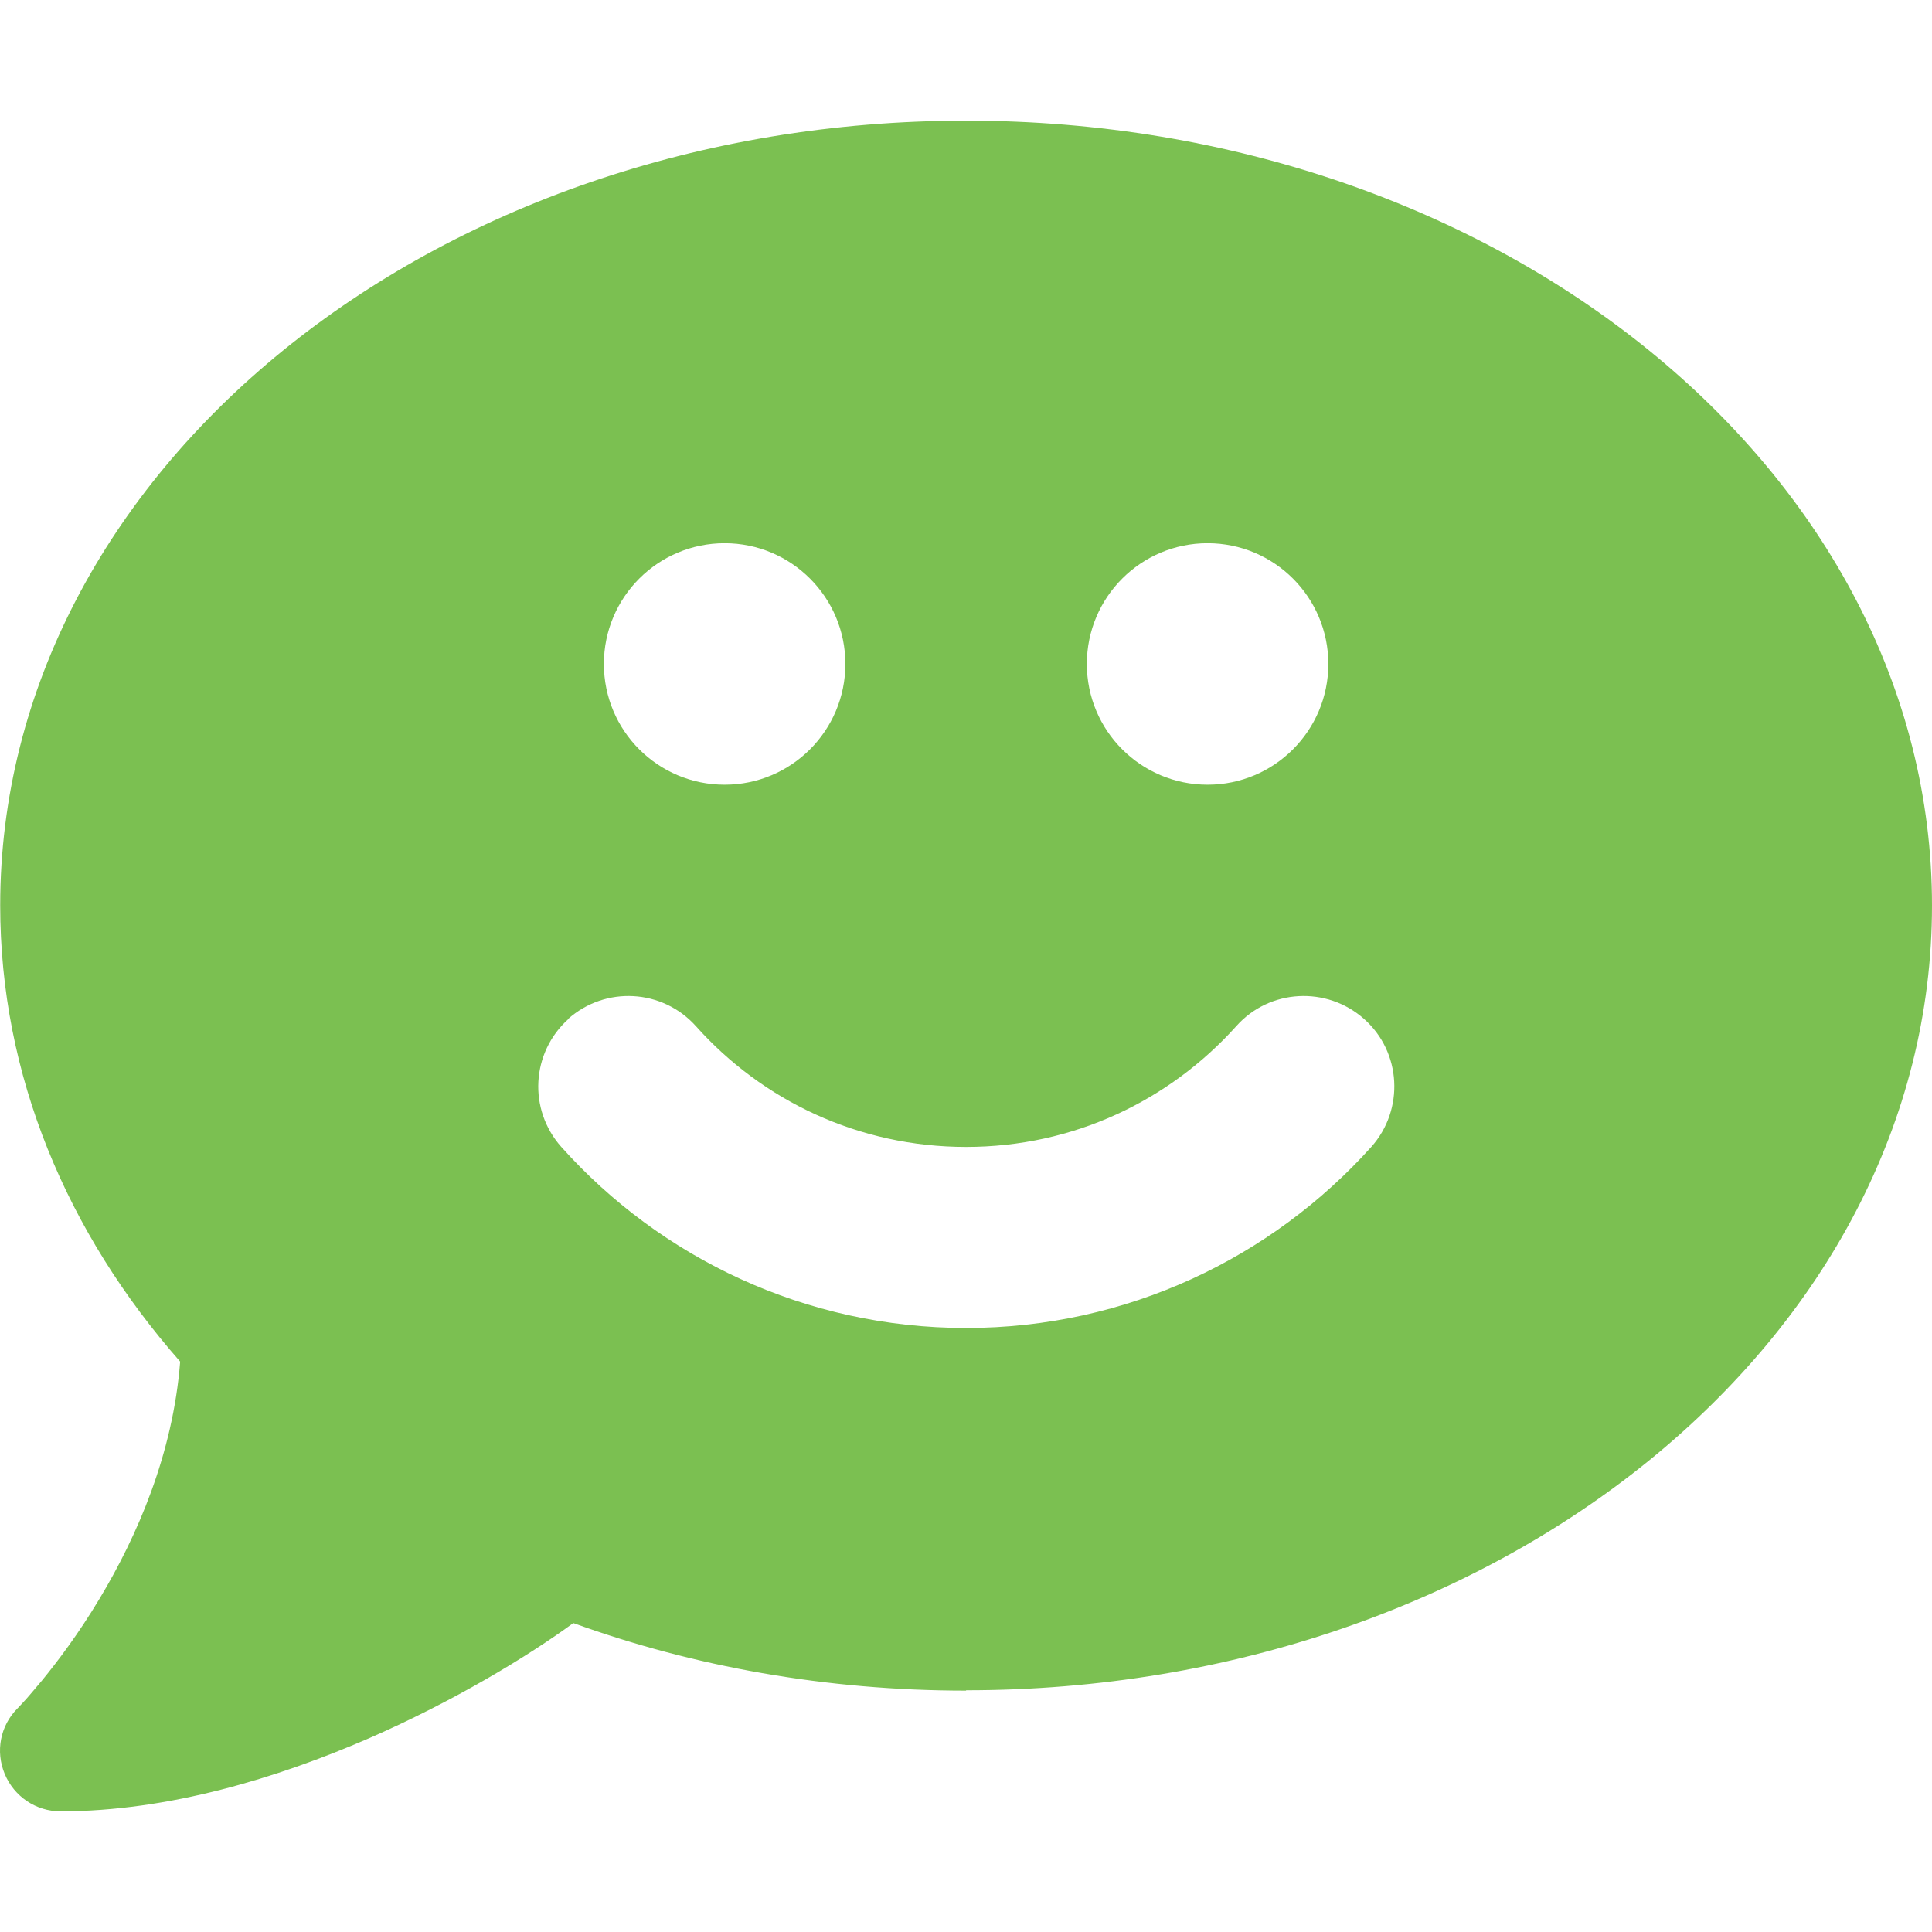
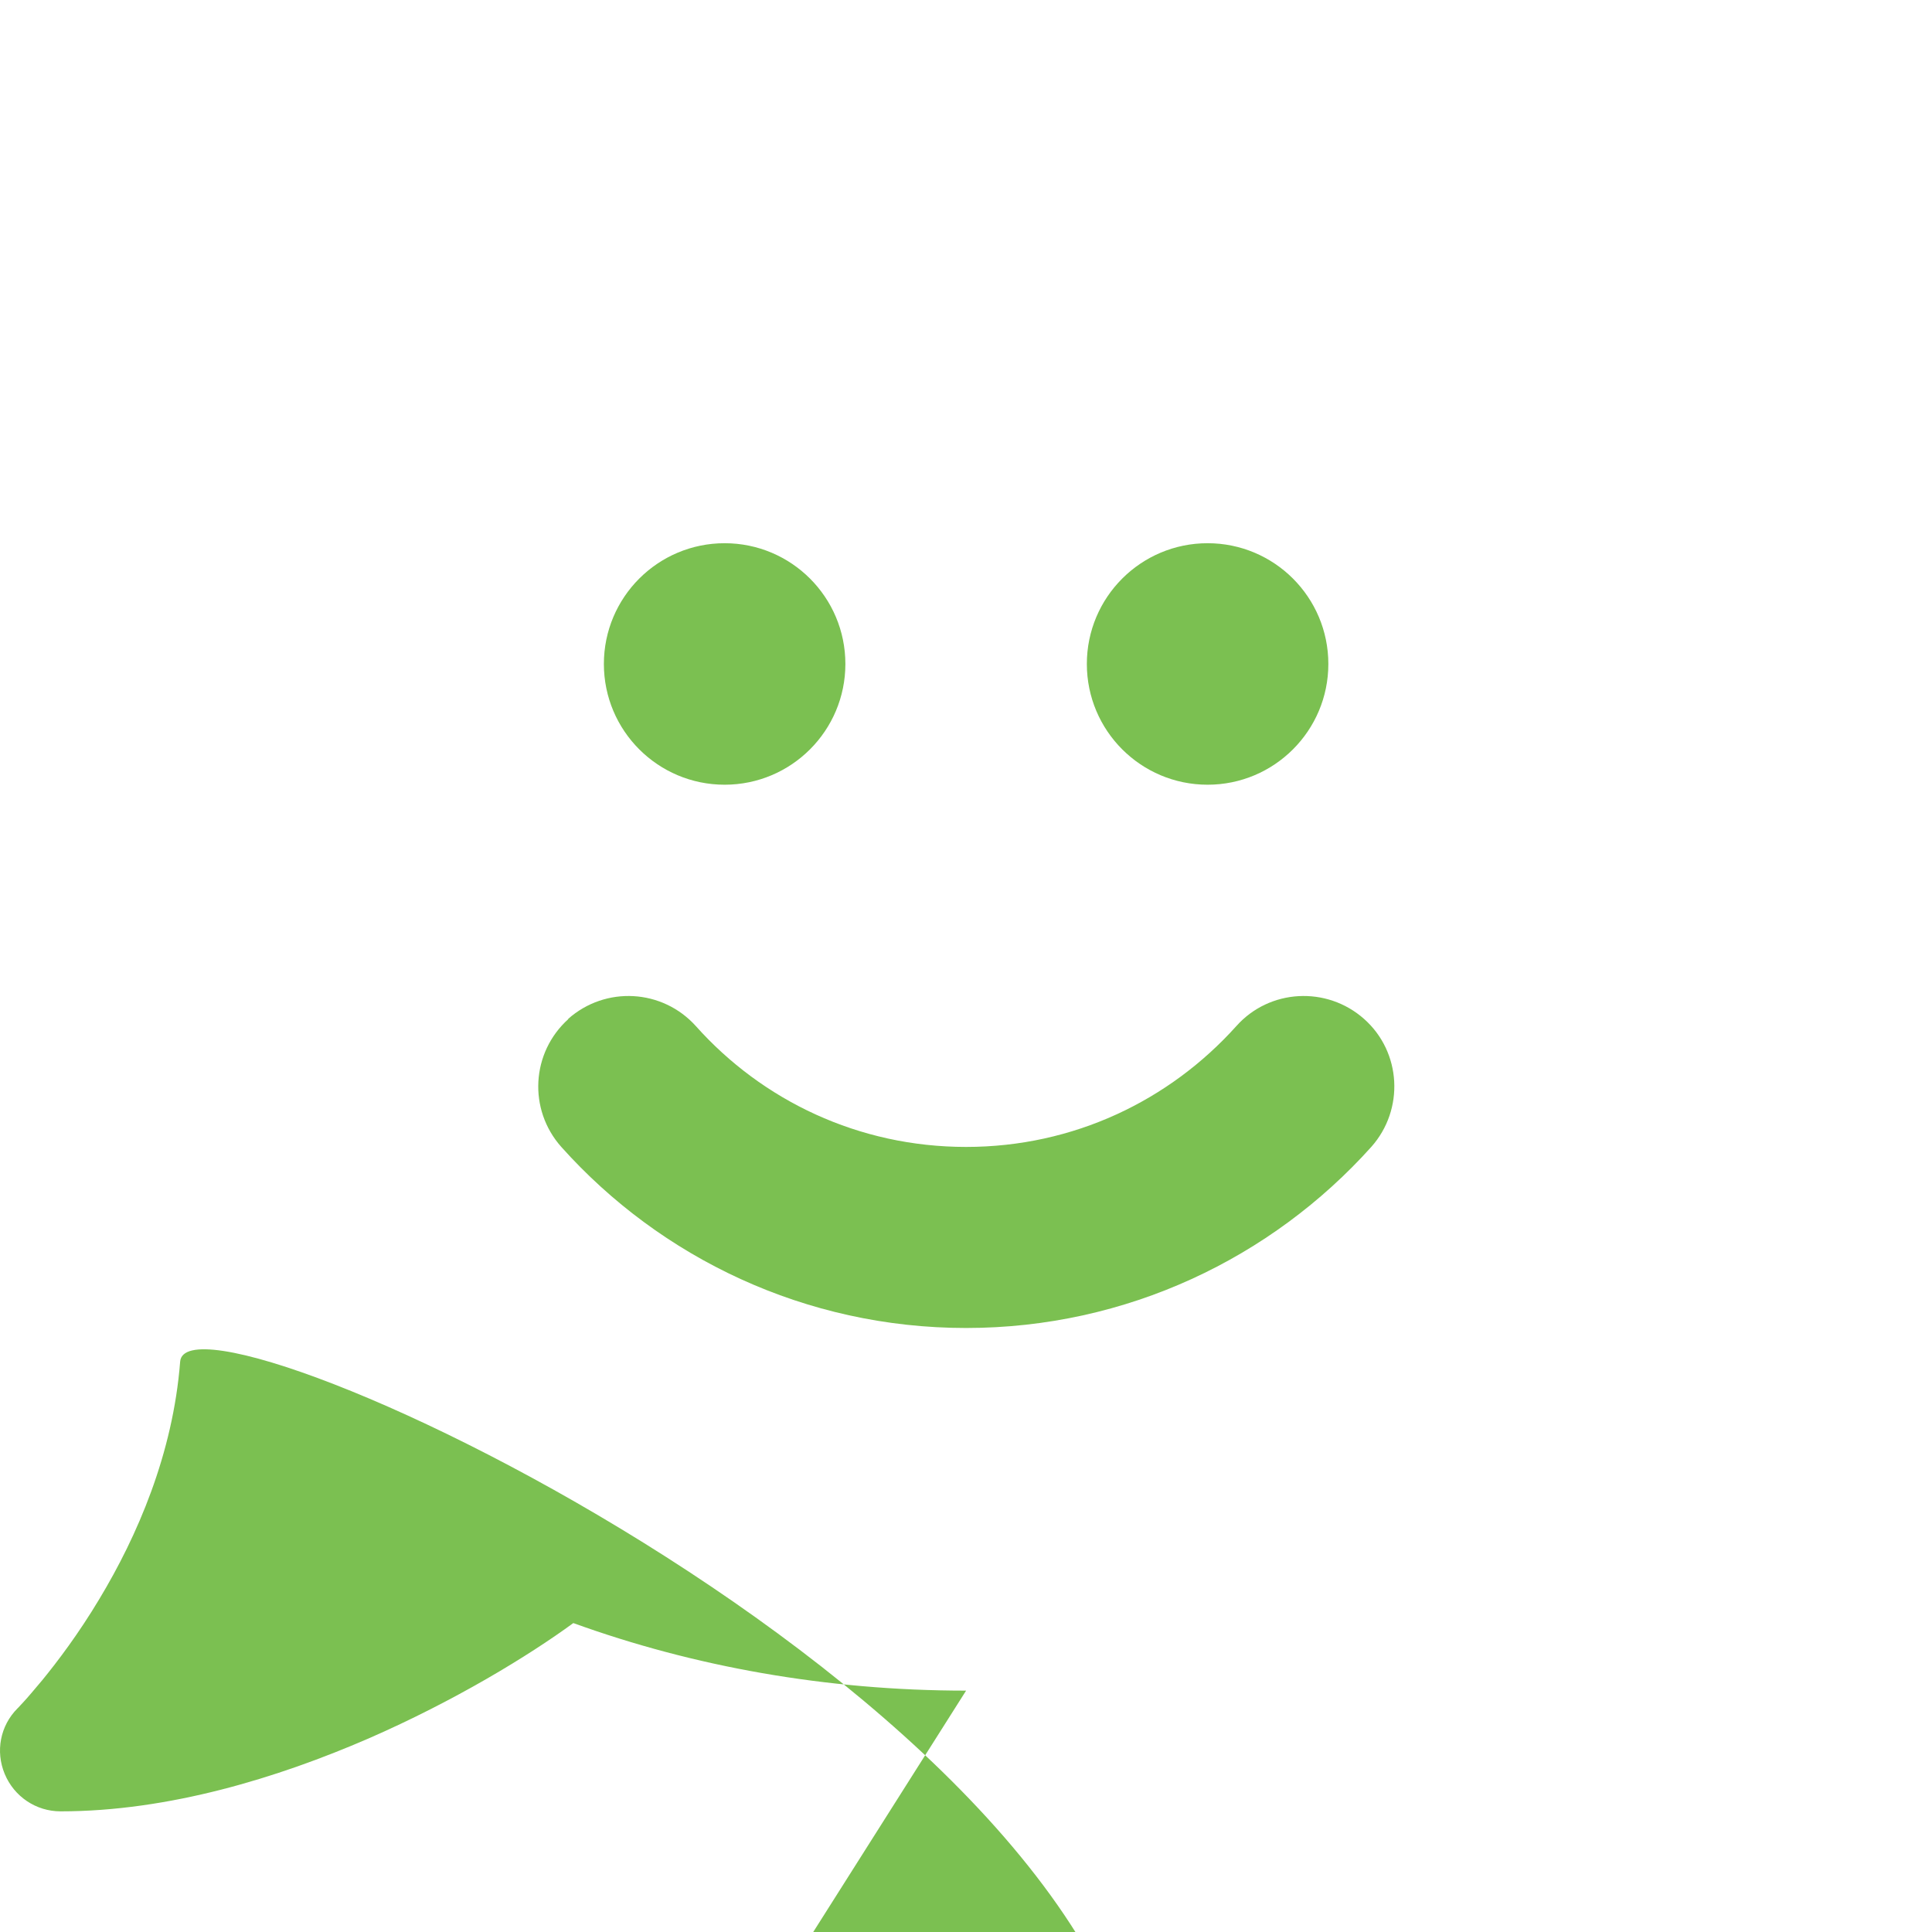
<svg xmlns="http://www.w3.org/2000/svg" id="Layer_1" viewBox="0 0 60 60">
  <defs>
    <style>.cls-1{fill:#7bc051;}</style>
  </defs>
-   <path class="cls-1" d="M30.003,52.504c-4.348,0-8.472-.75-12.198-2.098-1.394,1.019-3.68,2.414-6.362,3.585-2.812,1.219-6.199,2.262-9.562,2.262-.761,0-1.441-.457-1.734-1.16-.293-.703-.141-1.5.398-2.039l.035-.035c.035-.035.082-.093.152-.164.141-.152.327-.375.574-.668.48-.586,1.136-1.453,1.781-2.531,1.171-1.945,2.284-4.499,2.508-7.37C2.08,38.29.006,33.404.006,28.119.006,14.656,13.434,3.747,30.003,3.747s29.997,10.909,29.997,24.373-13.428,24.373-29.997,24.373v.012ZM17.653,31.646c-1.16,1.043-1.254,2.812-.222,3.972,3.081,3.445,7.581,5.624,12.572,5.624s9.492-2.18,12.584-5.624c1.032-1.16.938-2.941-.222-3.972s-2.941-.937-3.972.223c-2.074,2.308-5.051,3.75-8.39,3.75s-6.327-1.441-8.39-3.75c-1.042-1.16-2.811-1.254-3.972-.223h.012ZM18.754,20.62c0,2.071,1.679,3.75,3.75,3.75s3.75-1.679,3.75-3.75-1.679-3.75-3.75-3.75-3.75,1.679-3.75,3.75ZM33.753,20.62c0,2.071,1.679,3.75,3.75,3.75s3.75-1.679,3.75-3.75-1.679-3.75-3.75-3.75-3.75,1.679-3.75,3.75Z" />
+   <path class="cls-1" d="M30.003,52.504c-4.348,0-8.472-.75-12.198-2.098-1.394,1.019-3.68,2.414-6.362,3.585-2.812,1.219-6.199,2.262-9.562,2.262-.761,0-1.441-.457-1.734-1.16-.293-.703-.141-1.5.398-2.039l.035-.035c.035-.035.082-.093.152-.164.141-.152.327-.375.574-.668.48-.586,1.136-1.453,1.781-2.531,1.171-1.945,2.284-4.499,2.508-7.37s29.997,10.909,29.997,24.373-13.428,24.373-29.997,24.373v.012ZM17.653,31.646c-1.16,1.043-1.254,2.812-.222,3.972,3.081,3.445,7.581,5.624,12.572,5.624s9.492-2.18,12.584-5.624c1.032-1.16.938-2.941-.222-3.972s-2.941-.937-3.972.223c-2.074,2.308-5.051,3.75-8.39,3.75s-6.327-1.441-8.39-3.75c-1.042-1.16-2.811-1.254-3.972-.223h.012ZM18.754,20.62c0,2.071,1.679,3.75,3.75,3.75s3.75-1.679,3.75-3.75-1.679-3.75-3.75-3.75-3.75,1.679-3.75,3.75ZM33.753,20.62c0,2.071,1.679,3.75,3.75,3.75s3.75-1.679,3.75-3.75-1.679-3.75-3.75-3.75-3.75,1.679-3.75,3.75Z" />
</svg>